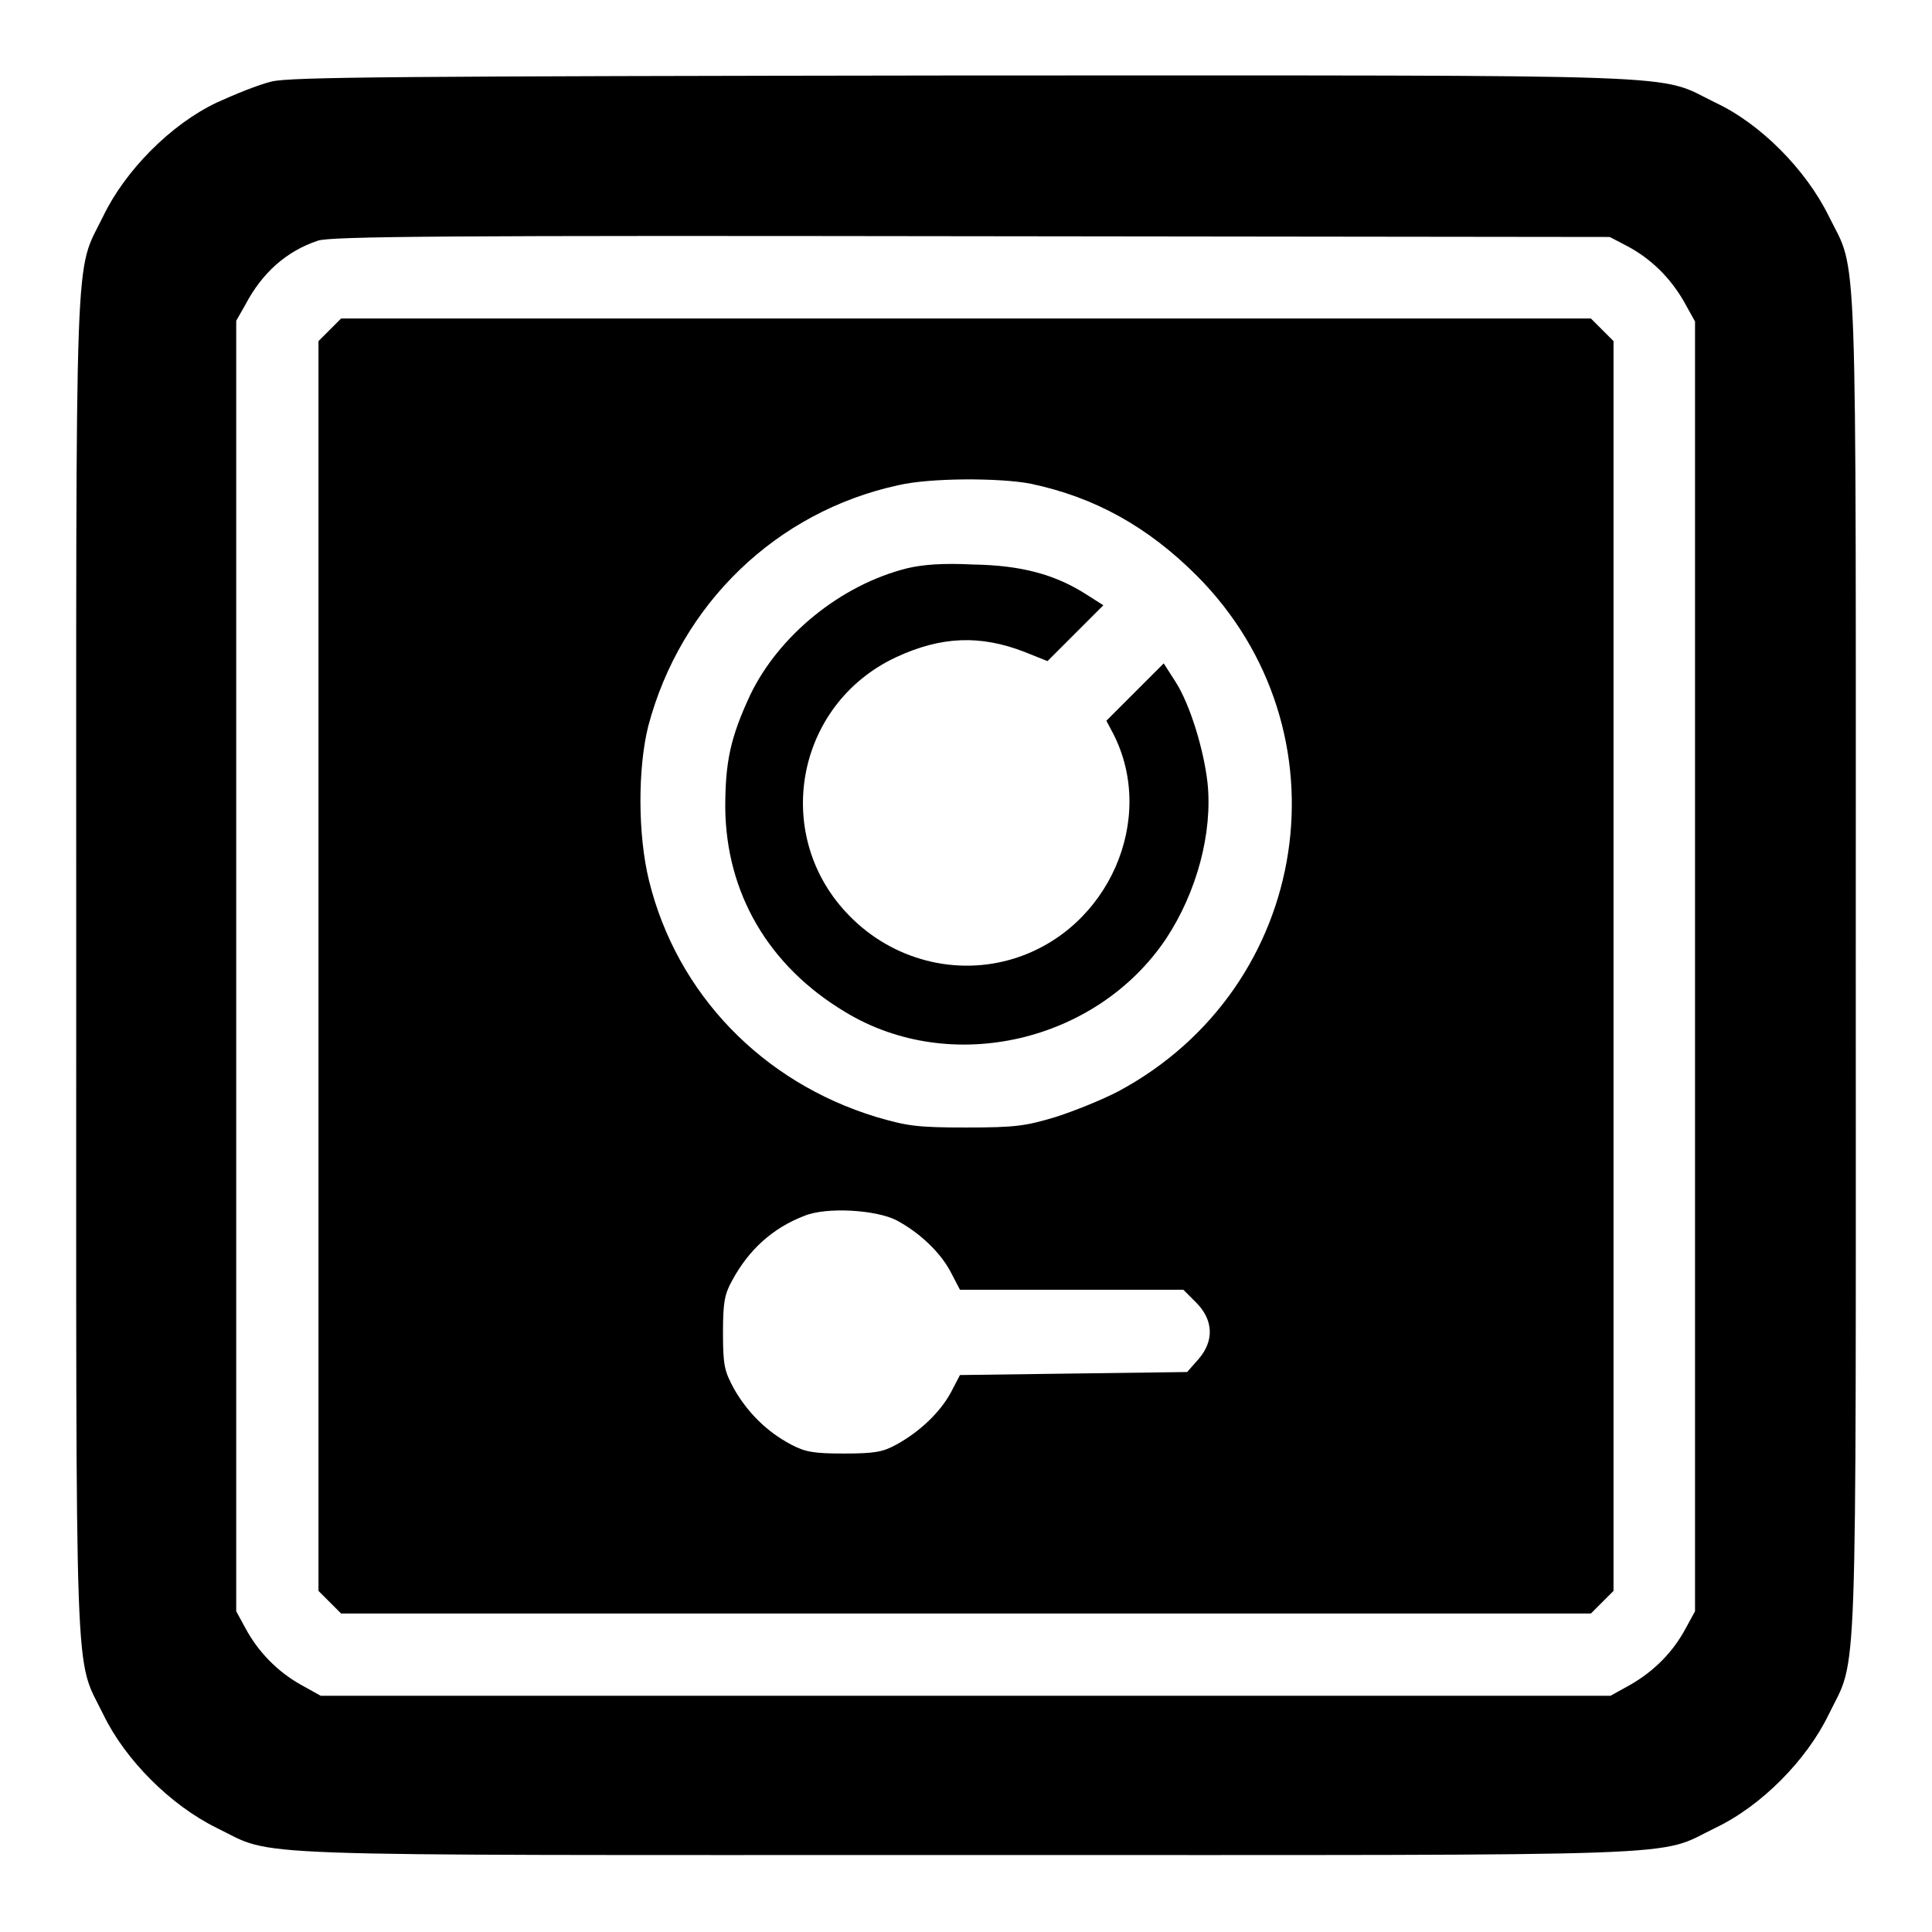
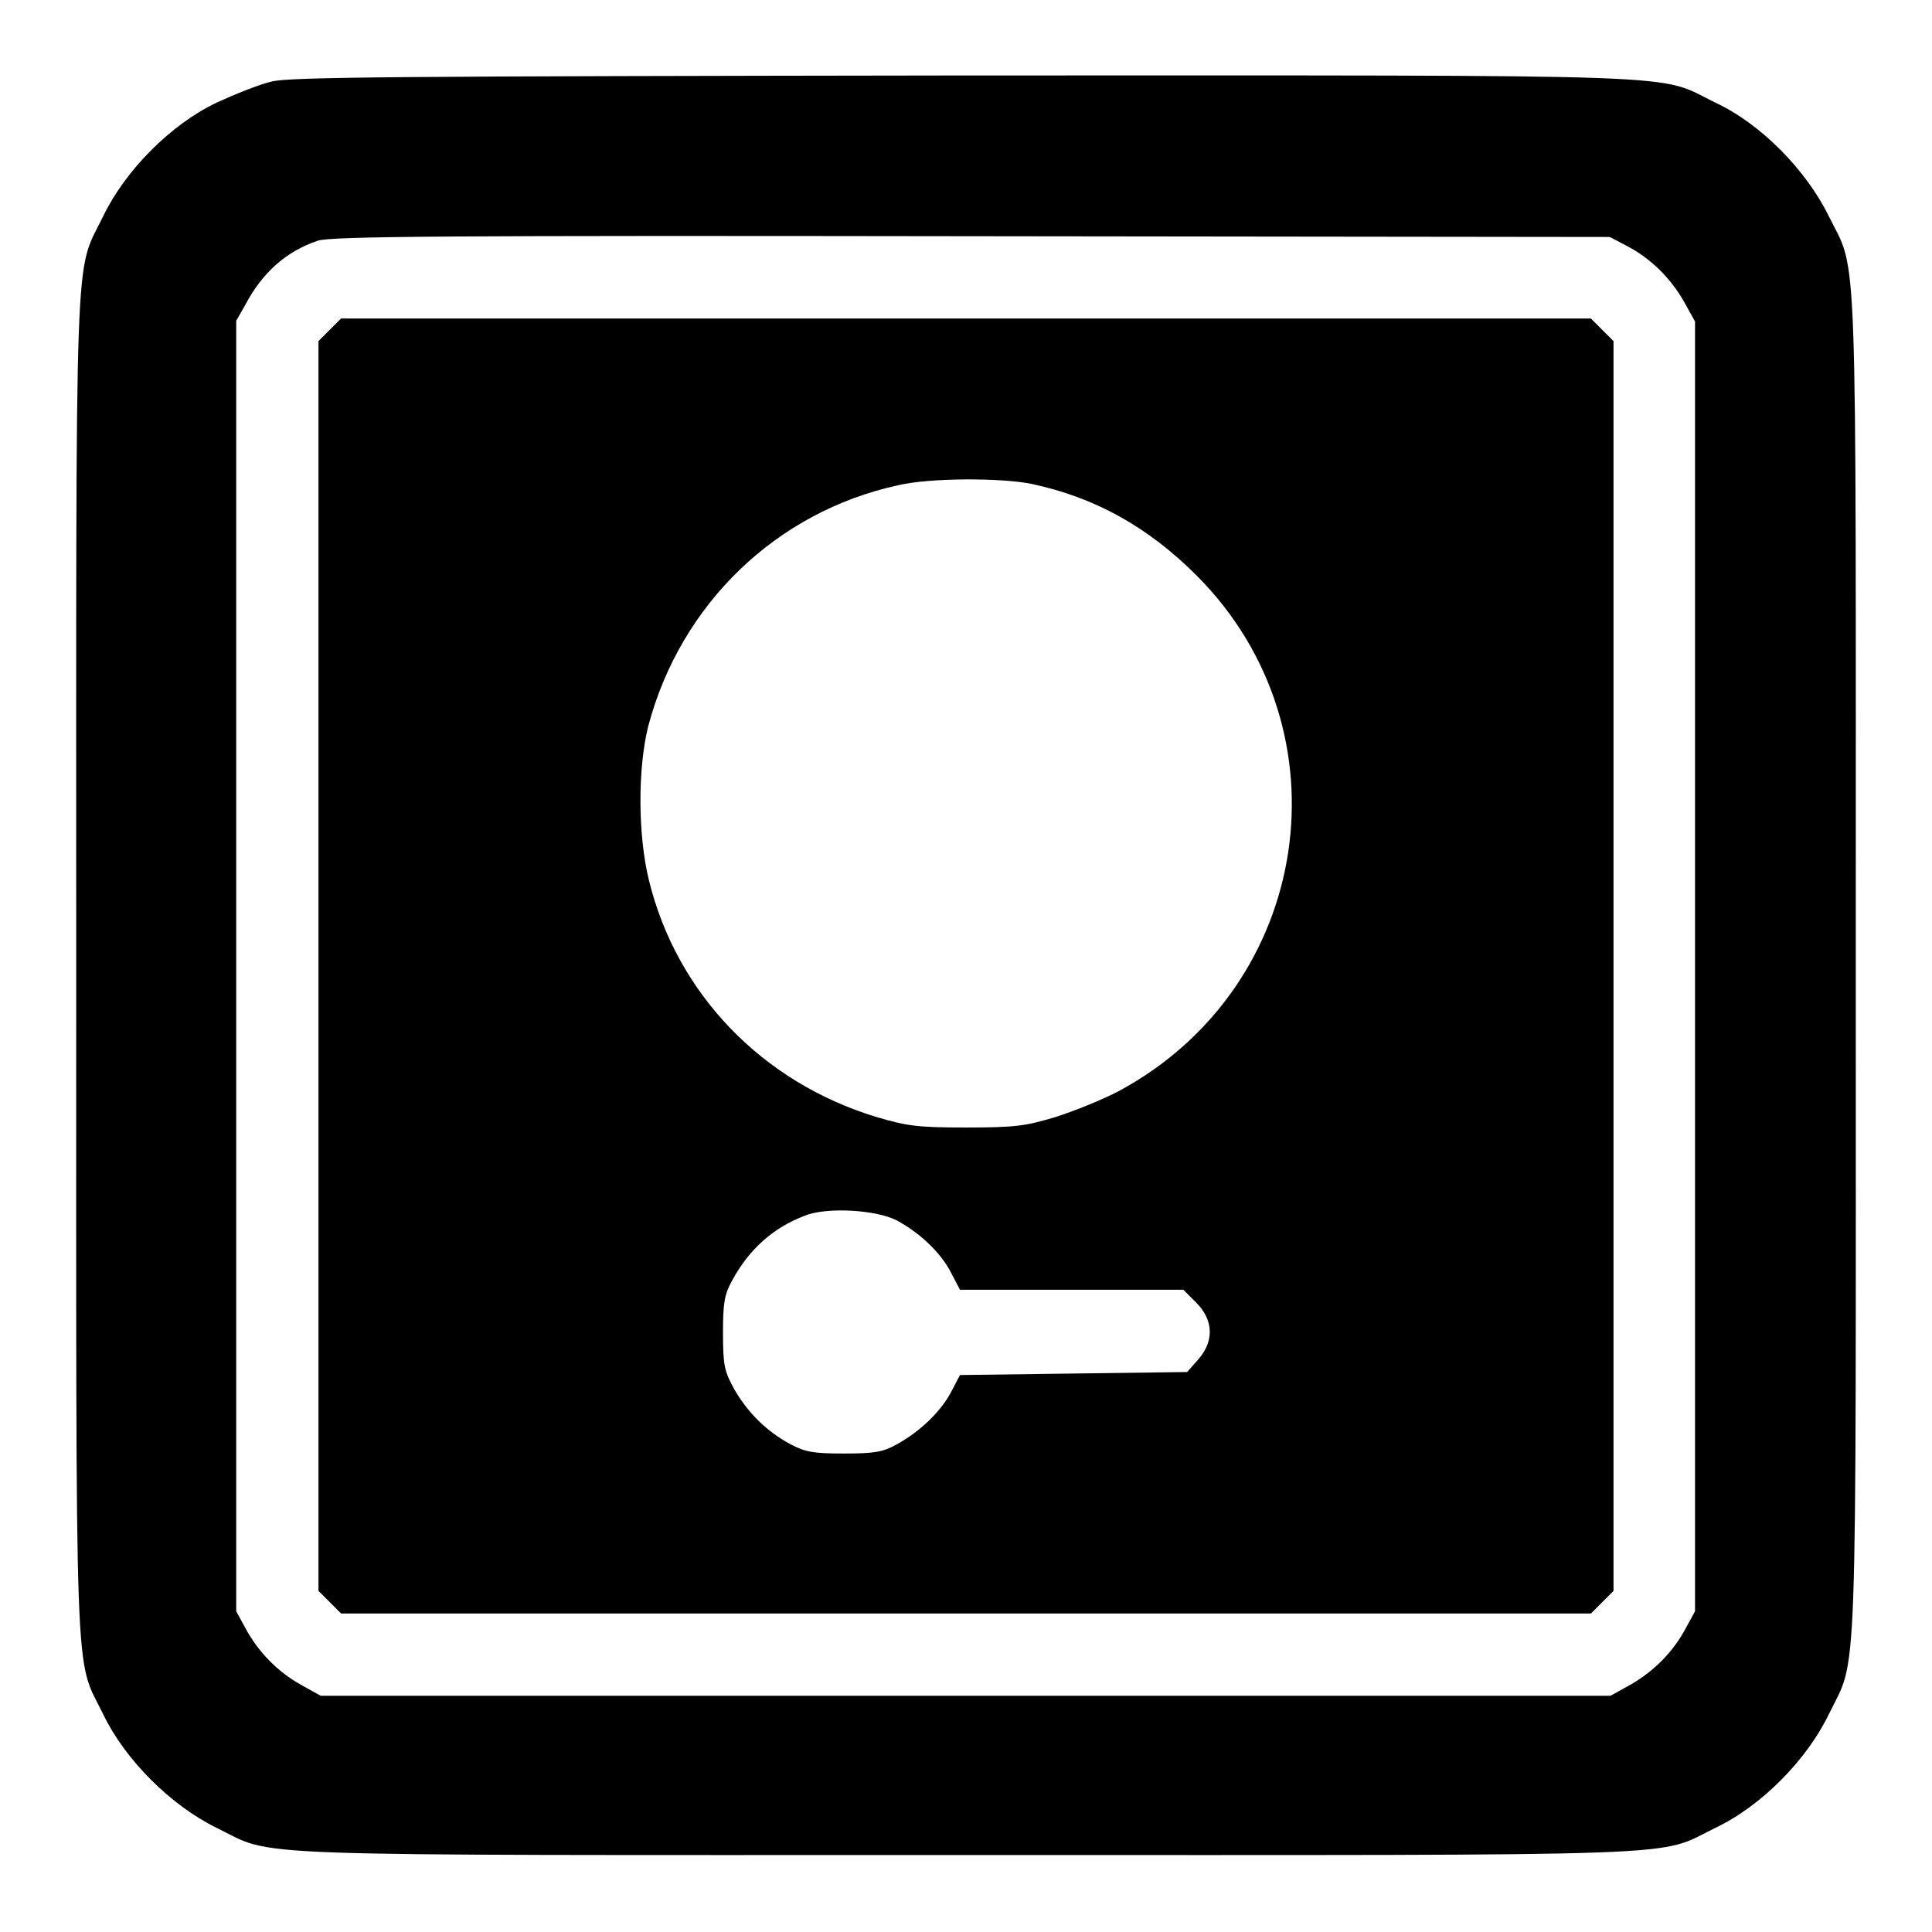
<svg xmlns="http://www.w3.org/2000/svg" version="1.1" x="0px" y="0px" viewBox="0 0 256 256" enable-background="new 0 0 256 256" xml:space="preserve">
  <g>
    <g>
      <g>
        <path fill="#000000" d="M36,10.8c-1.7,0.4-4.9,1.7-7.3,2.8c-6.1,2.9-12.1,9-15,15c-3.9,8-3.6,0.6-3.6,99.3s-0.3,91.3,3.6,99.3c2.9,6,8.9,12,15,15c8,3.9,0.6,3.6,99.3,3.6c98.7,0,91.3,0.3,99.3-3.6c6.1-2.9,12.1-9,15-15c3.9-8,3.6-0.6,3.6-99.3c0-98.8,0.3-91.4-3.6-99.3c-3-6.1-9-12.2-15-15c-8-3.9-0.6-3.6-99.6-3.6C52.1,10.1,38.5,10.2,36,10.8z M215.6,32.6c3.2,1.7,5.7,4.2,7.5,7.3l1.5,2.7V128v85.5l-1.2,2.2c-1.7,3.2-4.2,5.7-7.3,7.5l-2.7,1.5H128H42.5l-2.7-1.5c-3-1.7-5.6-4.3-7.3-7.5l-1.2-2.2V128V42.5l1.2-2.1c2.2-4.2,5.4-7.1,9.6-8.5c1.5-0.6,18.1-0.7,86.5-0.6l84.7,0.1L215.6,32.6z" />
        <path fill="#000000" d="M43.7,43.7l-1.5,1.5V128v82.8l1.5,1.5l1.5,1.5H128h82.8l1.5-1.5l1.5-1.5V128V45.2l-1.5-1.5l-1.5-1.5H128H45.2L43.7,43.7z M136.6,64.1c8.5,1.8,15.5,5.7,22,12.2c20.4,20.5,15.3,54.5-10.4,68.3c-2.1,1.1-5.8,2.6-8.3,3.4c-4,1.2-5.3,1.4-11.9,1.4c-6.5,0-7.8-0.2-11.9-1.4c-15.1-4.6-26.4-16.3-30.1-31.3c-1.5-6.1-1.5-14.9-0.1-20.5c4.3-16.2,17-28.4,33.1-31.9C123.2,63.3,132.5,63.3,136.6,64.1z M118.8,161.7c3,1.6,5.8,4.2,7.2,6.9l1.2,2.3H142h14.8l1.7,1.7c2.3,2.3,2.4,5.1,0.3,7.5l-1.5,1.7l-15.1,0.2l-15,0.2l-1.2,2.3c-1.4,2.6-4.1,5.2-7.2,6.9c-1.8,1-2.9,1.2-7,1.2c-4,0-5.1-0.2-7-1.2c-3.2-1.7-5.7-4.2-7.5-7.3c-1.3-2.4-1.5-3.1-1.5-7.5c0-4,0.2-5.1,1.2-6.9c2.2-4.1,5.4-7,9.6-8.6C109.5,159.9,116.1,160.3,118.8,161.7z" />
-         <path fill="#000000" d="M120.2,75.3c-8.8,2.2-17,8.9-20.8,16.8c-2.6,5.6-3.3,8.8-3.3,14.9c0.1,11.3,5.7,21,15.9,27.1c14,8.5,33.3,4,42.5-9.7c4.1-6.2,6.2-14.1,5.5-20.7c-0.5-4.4-2.3-10.3-4.2-13.3l-1.6-2.5l-3.8,3.8l-3.8,3.8l0.9,1.7c5.8,11.3-0.6,25.9-13.1,29.8c-7.7,2.4-16.1,0.2-21.8-5.6c-10.4-10.5-7.3-28,6.1-34.3c6-2.8,11.2-3,17.1-0.7l3,1.2l3.7-3.7l3.7-3.7l-2.2-1.4c-4.2-2.7-8.7-3.9-15.1-4C125,74.6,122.3,74.8,120.2,75.3z" />
      </g>
    </g>
  </g>
</svg>